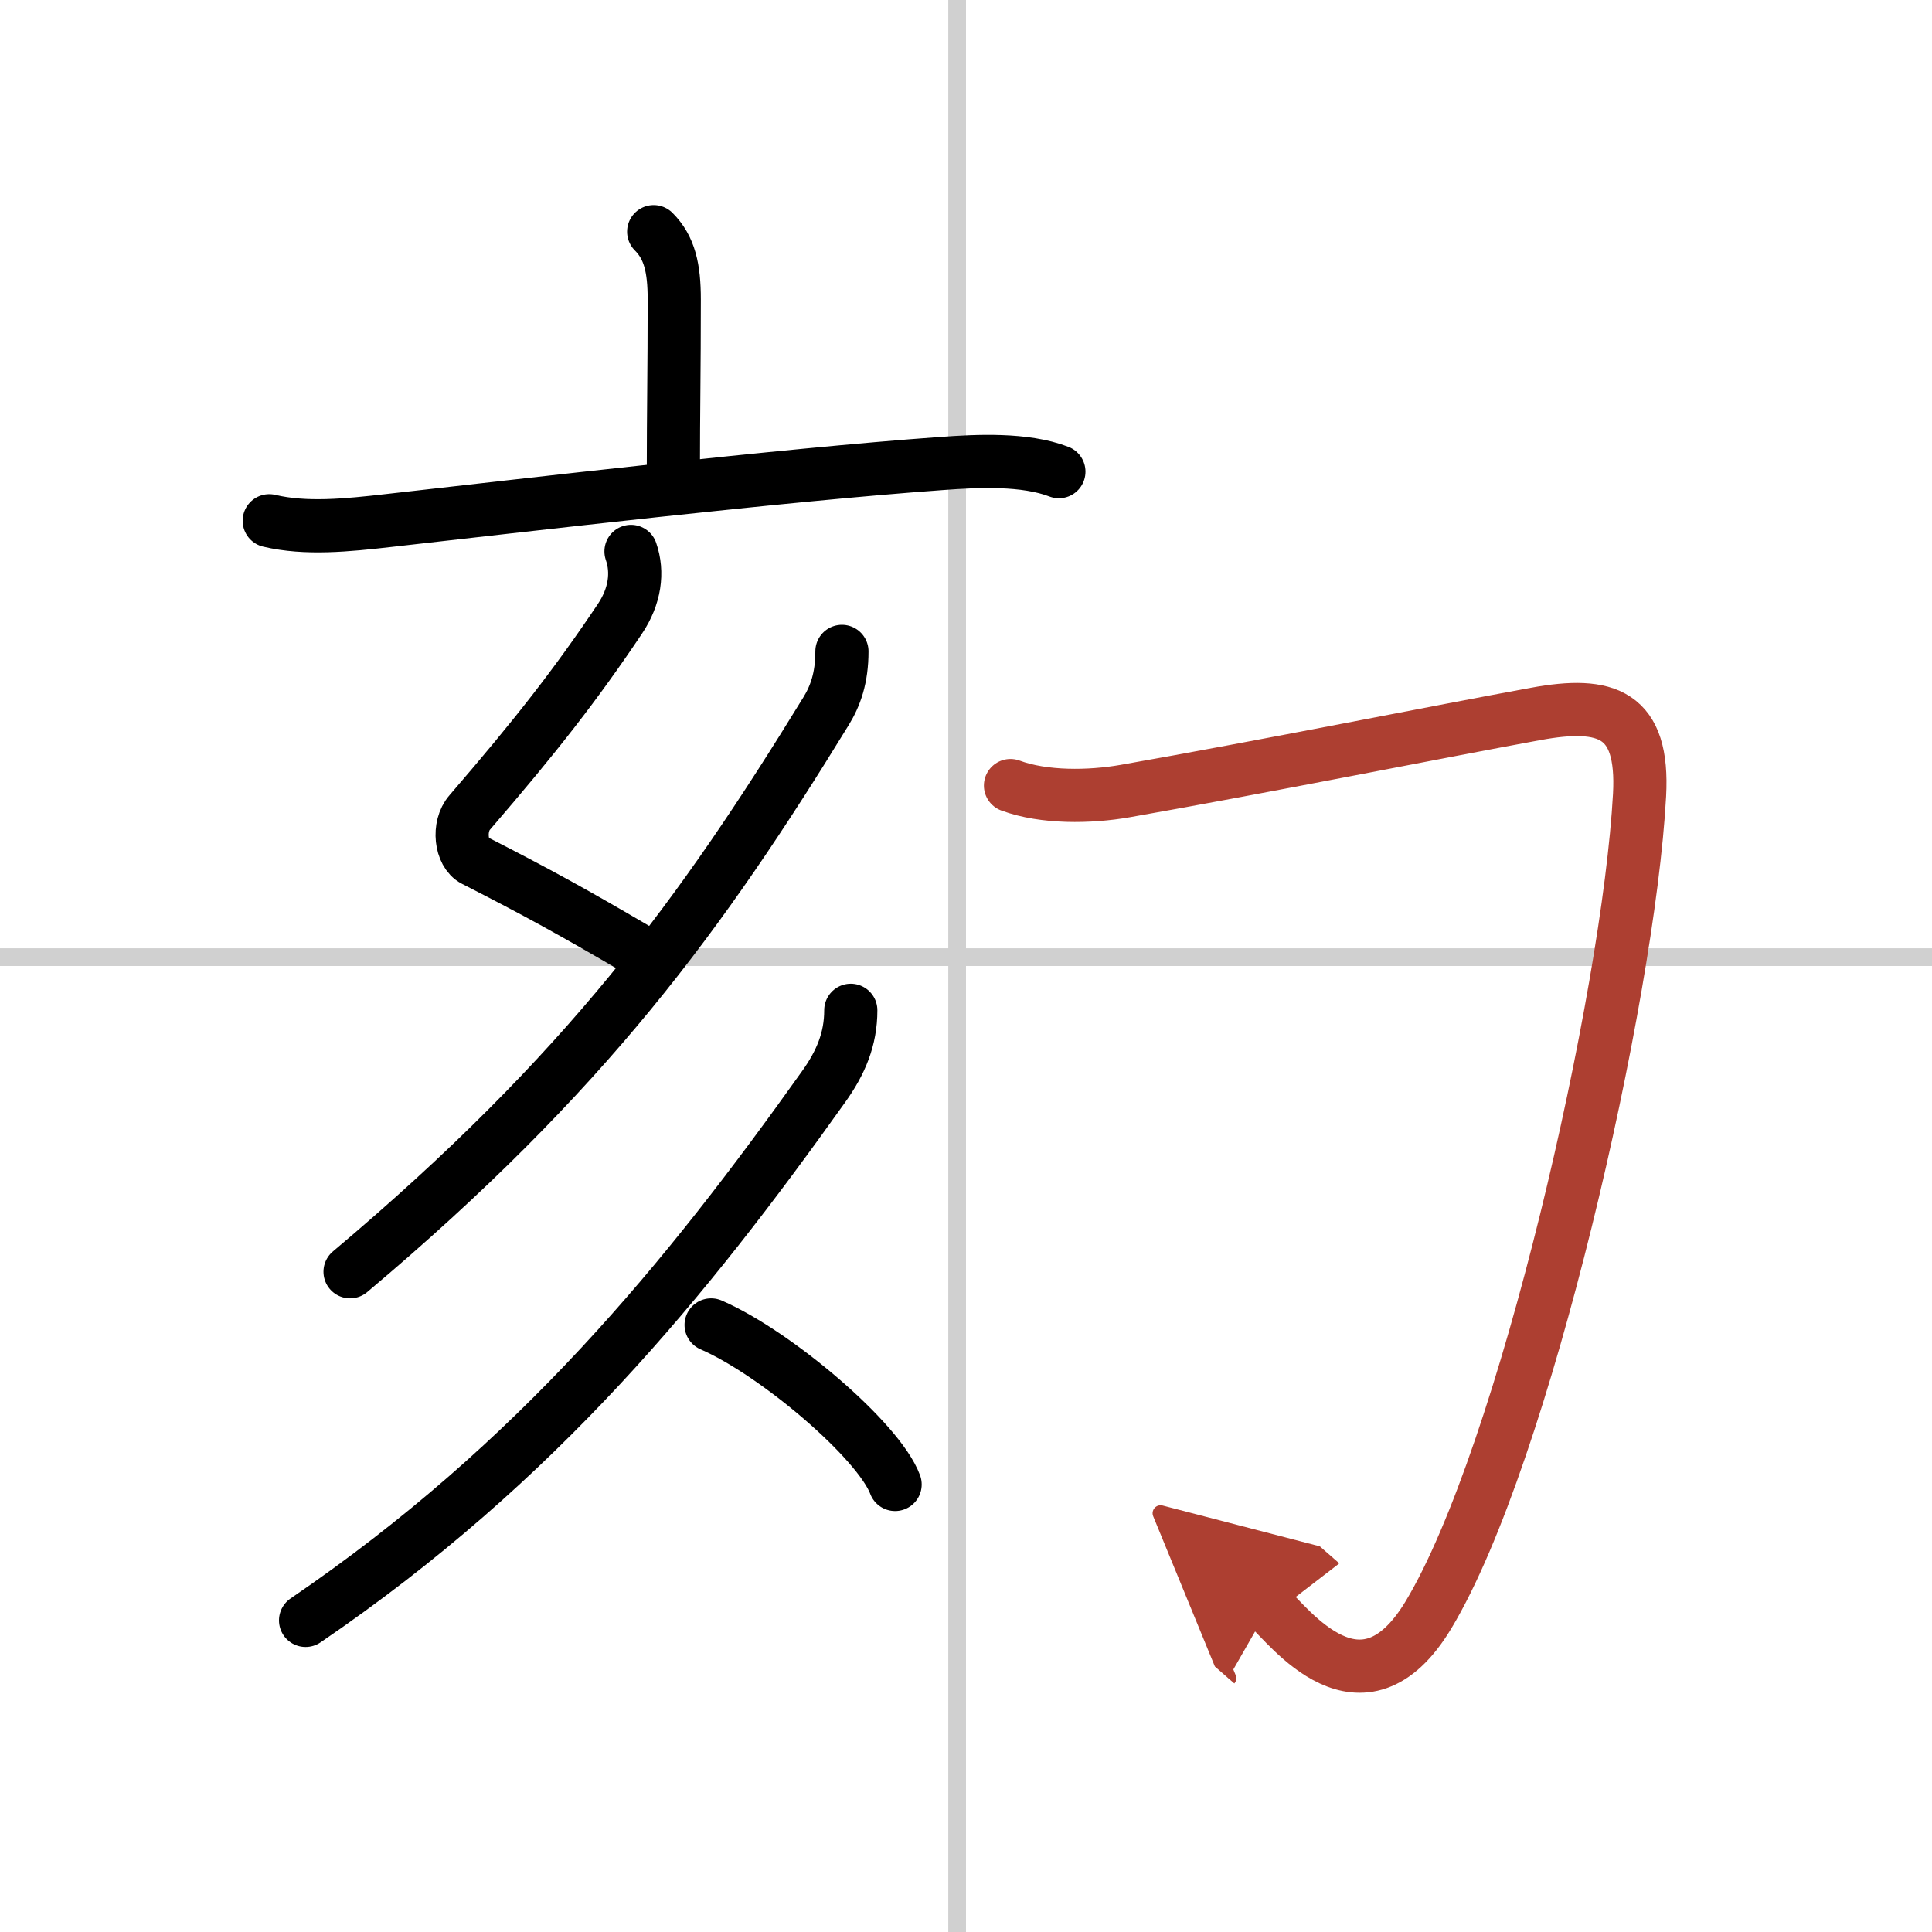
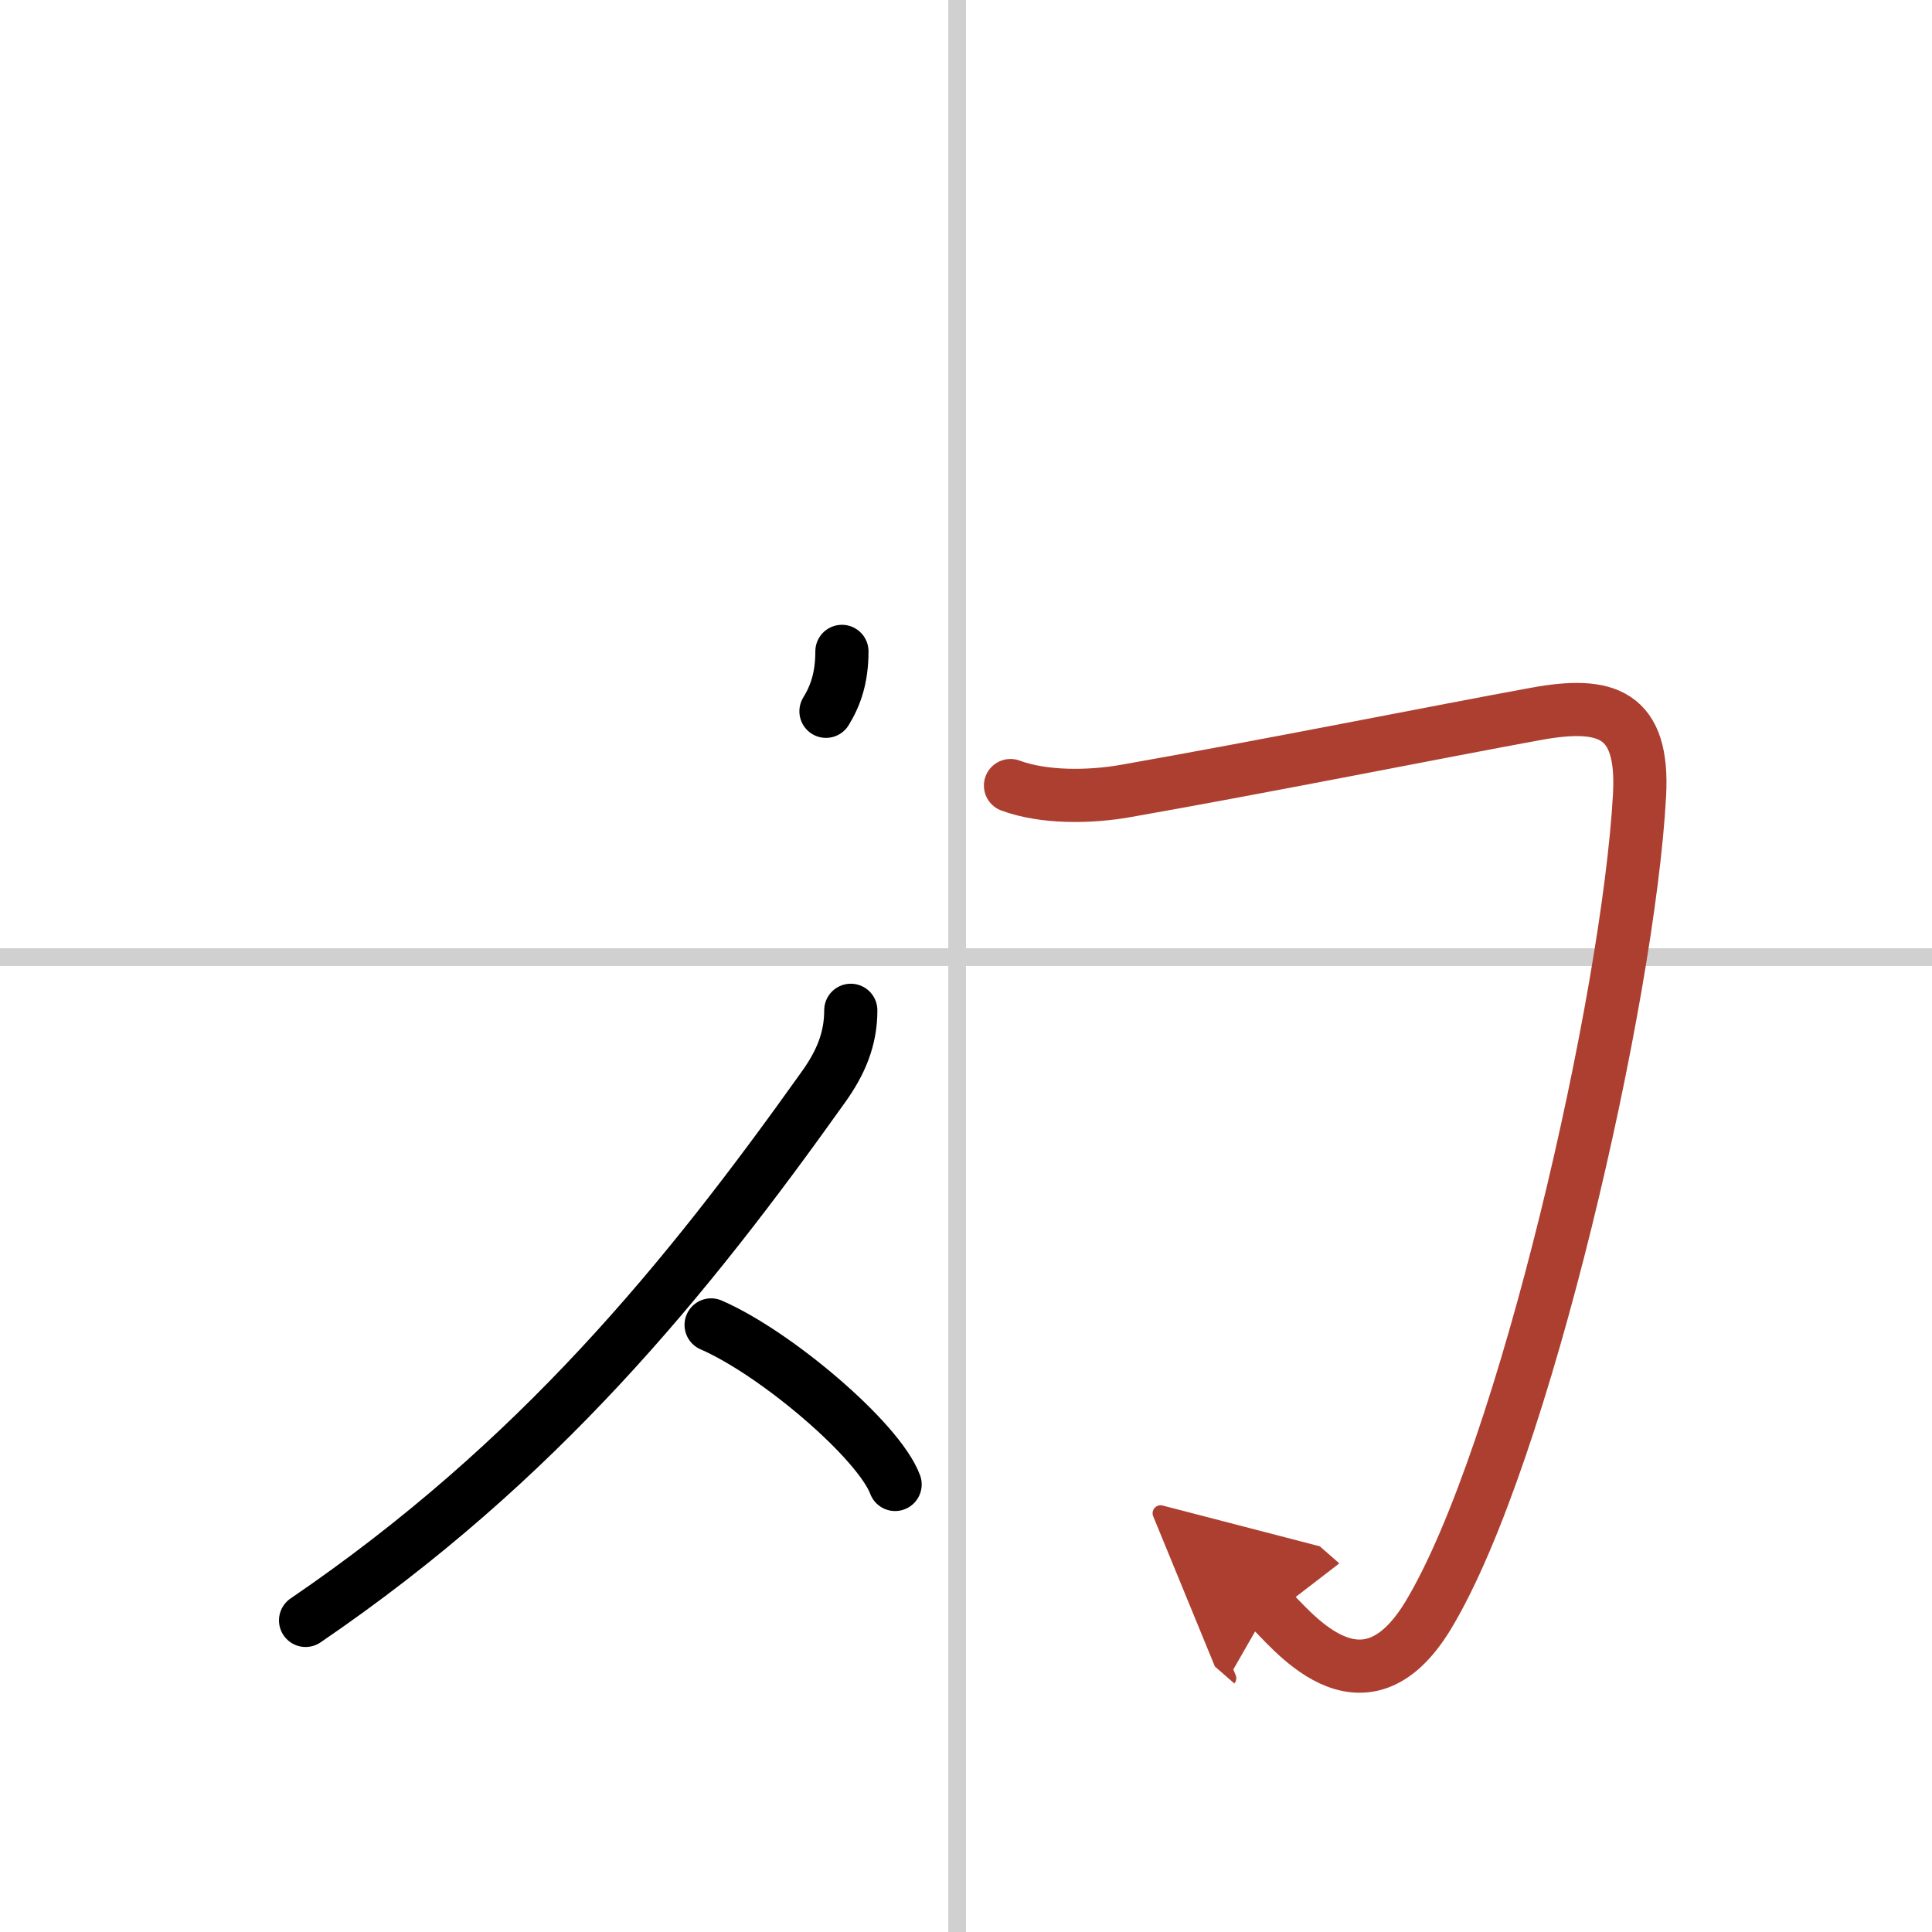
<svg xmlns="http://www.w3.org/2000/svg" width="400" height="400" viewBox="0 0 109 109">
  <defs>
    <marker id="a" markerWidth="4" orient="auto" refX="1" refY="5" viewBox="0 0 10 10">
      <polyline points="0 0 10 5 0 10 1 5" fill="#ad3f31" stroke="#ad3f31" />
    </marker>
  </defs>
  <g fill="none" stroke="#000" stroke-linecap="round" stroke-linejoin="round" stroke-width="3">
-     <rect width="100%" height="100%" fill="#fff" stroke="#fff" />
    <line x1="54" x2="54" y2="109" stroke="#d0d0d0" stroke-width="1" />
    <line x2="109" y1="54" y2="54" stroke="#d0d0d0" stroke-width="1" />
-     <path d="m36.88 13.07c0.9 0.9 1.16 2.06 1.16 3.82 0 4.08-0.05 6.4-0.05 9.61" />
-     <path d="m15.19 29.38c2.06 0.49 4.42 0.25 6.7-0.01 7.64-0.86 22.17-2.57 31.23-3.22 2.02-0.15 4.7-0.28 6.62 0.46" />
-     <path d="m35.6 31.11c0.41 1.18 0.23 2.53-0.63 3.81-2.48 3.7-4.73 6.58-8.47 10.92-0.69 0.79-0.5 2.31 0.25 2.69 3.62 1.85 5.51 2.89 9.18 5.04" />
-     <path d="M47.5,36.75c0,1.5-0.37,2.52-0.9,3.38C39.62,51.5,33.12,60.5,19.75,71.75" />
+     <path d="M47.5,36.75c0,1.5-0.37,2.52-0.9,3.38" />
    <path d="m48 57c0 1.62-0.56 2.95-1.54 4.32-7.72 10.84-16.09 21.15-29.22 30.1" />
    <path d="m40.12 74.75c3.66 1.59 9.46 6.53 10.38 9" />
    <path d="m57.01 44.32c1.89 0.7 4.48 0.66 6.47 0.31 7.8-1.37 17.79-3.37 23.15-4.35 4.03-0.74 6.12-0.02 5.87 4.58-0.62 11.39-6.5 37.26-11.91 46.25-3.77 6.26-7.91 0.55-9.01-0.41" marker-end="url(#a)" stroke="#ad3f31" />
  </g>
</svg>